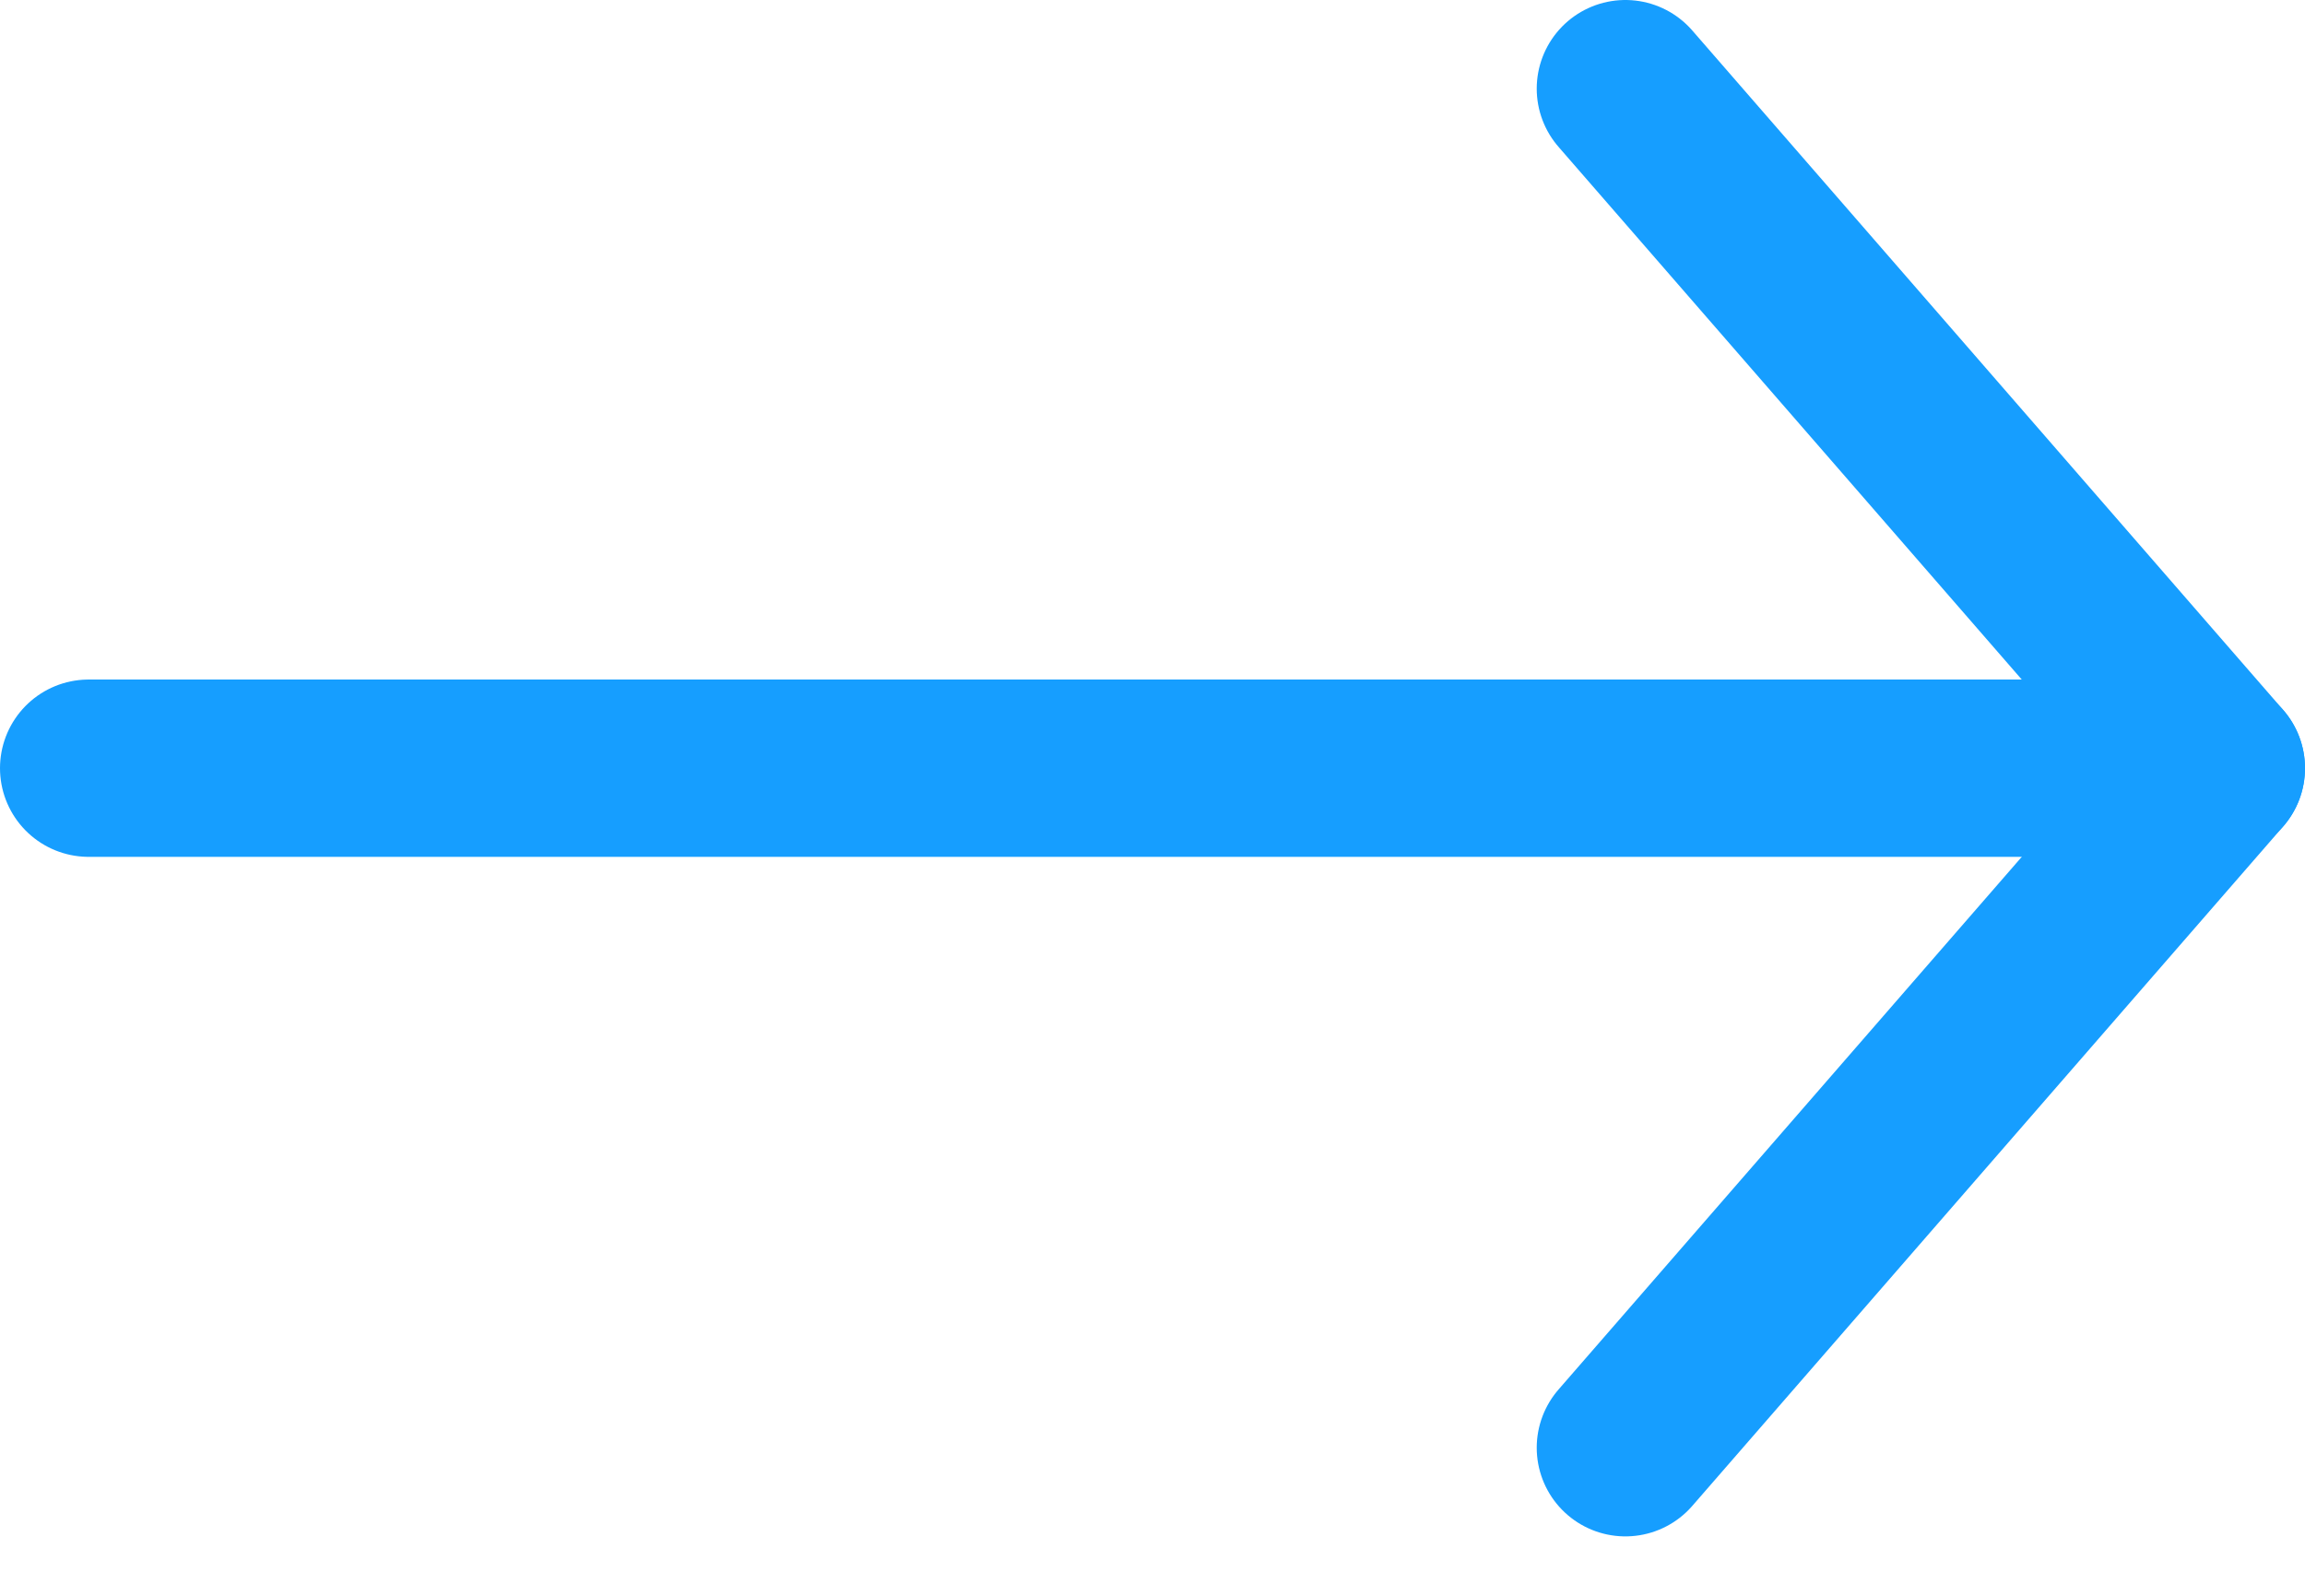
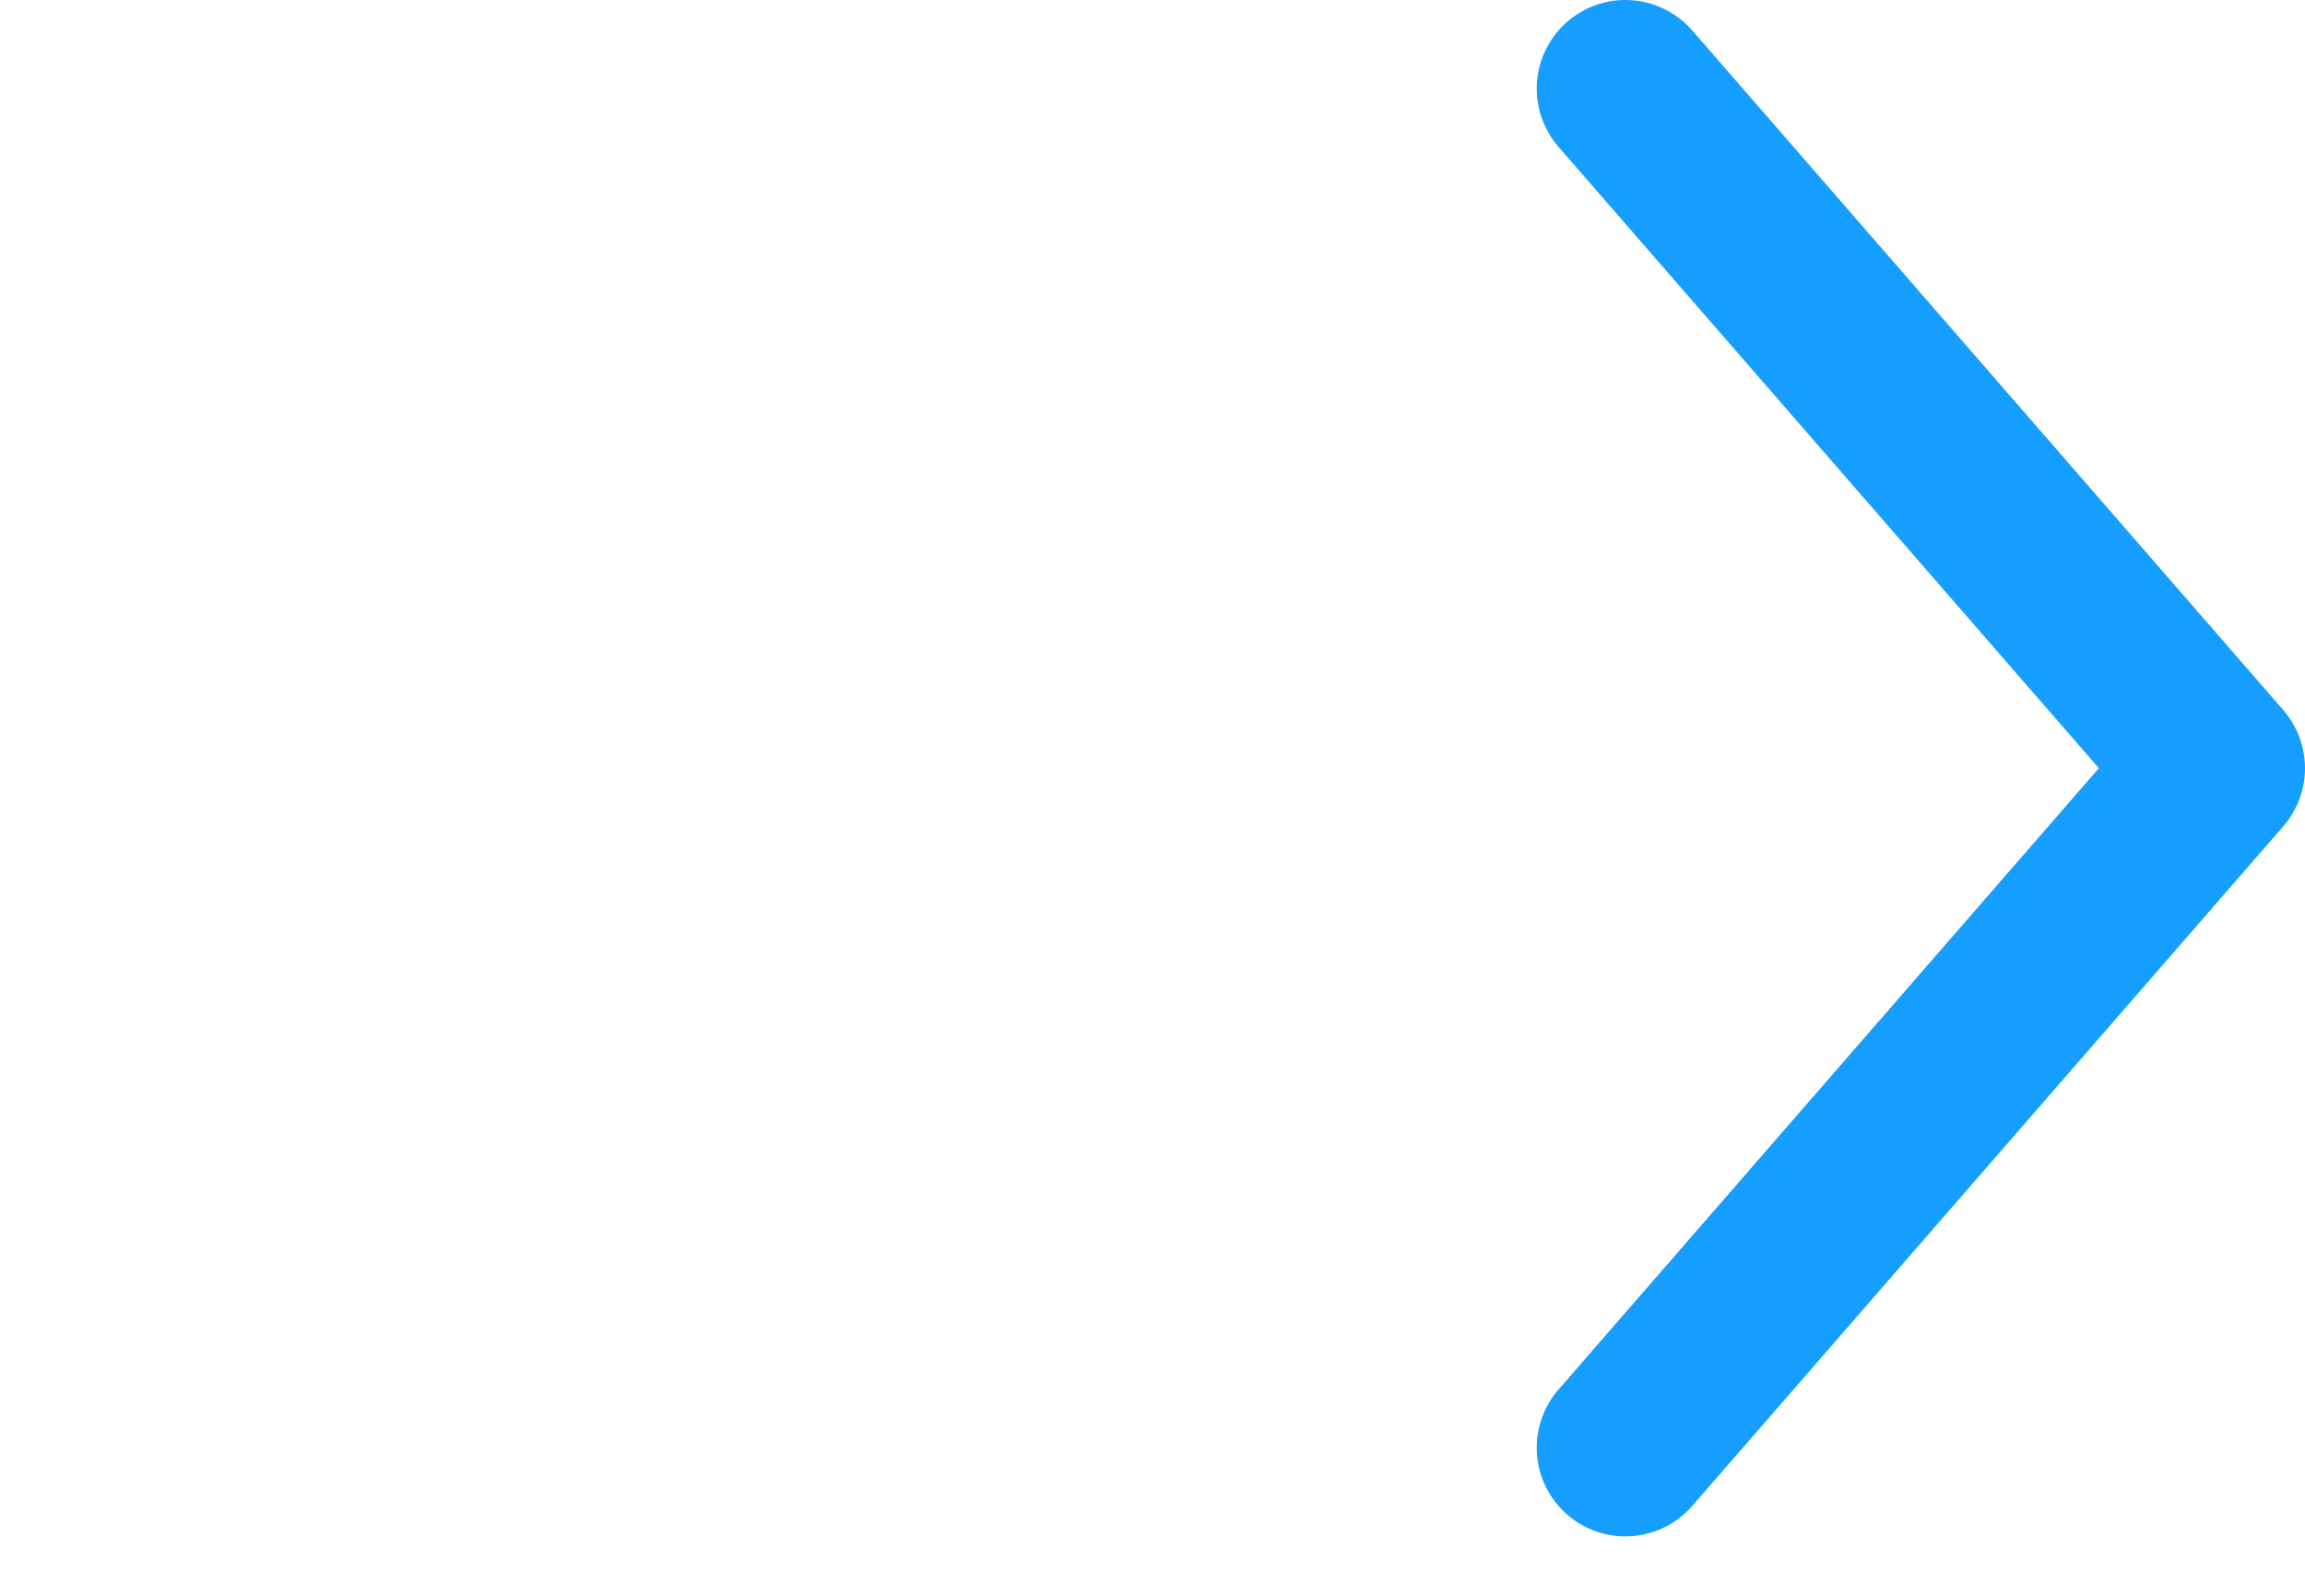
<svg xmlns="http://www.w3.org/2000/svg" width="26" height="18" viewBox="0 0 26 18" fill="none">
-   <path d="M1 8.665H25" stroke="#169EFF" stroke-width="2" stroke-linecap="round" stroke-linejoin="round" />
  <path d="M18.334 1L25 8.665L18.334 16.33" stroke="#169EFF" stroke-width="2" stroke-linecap="round" stroke-linejoin="round" />
</svg>